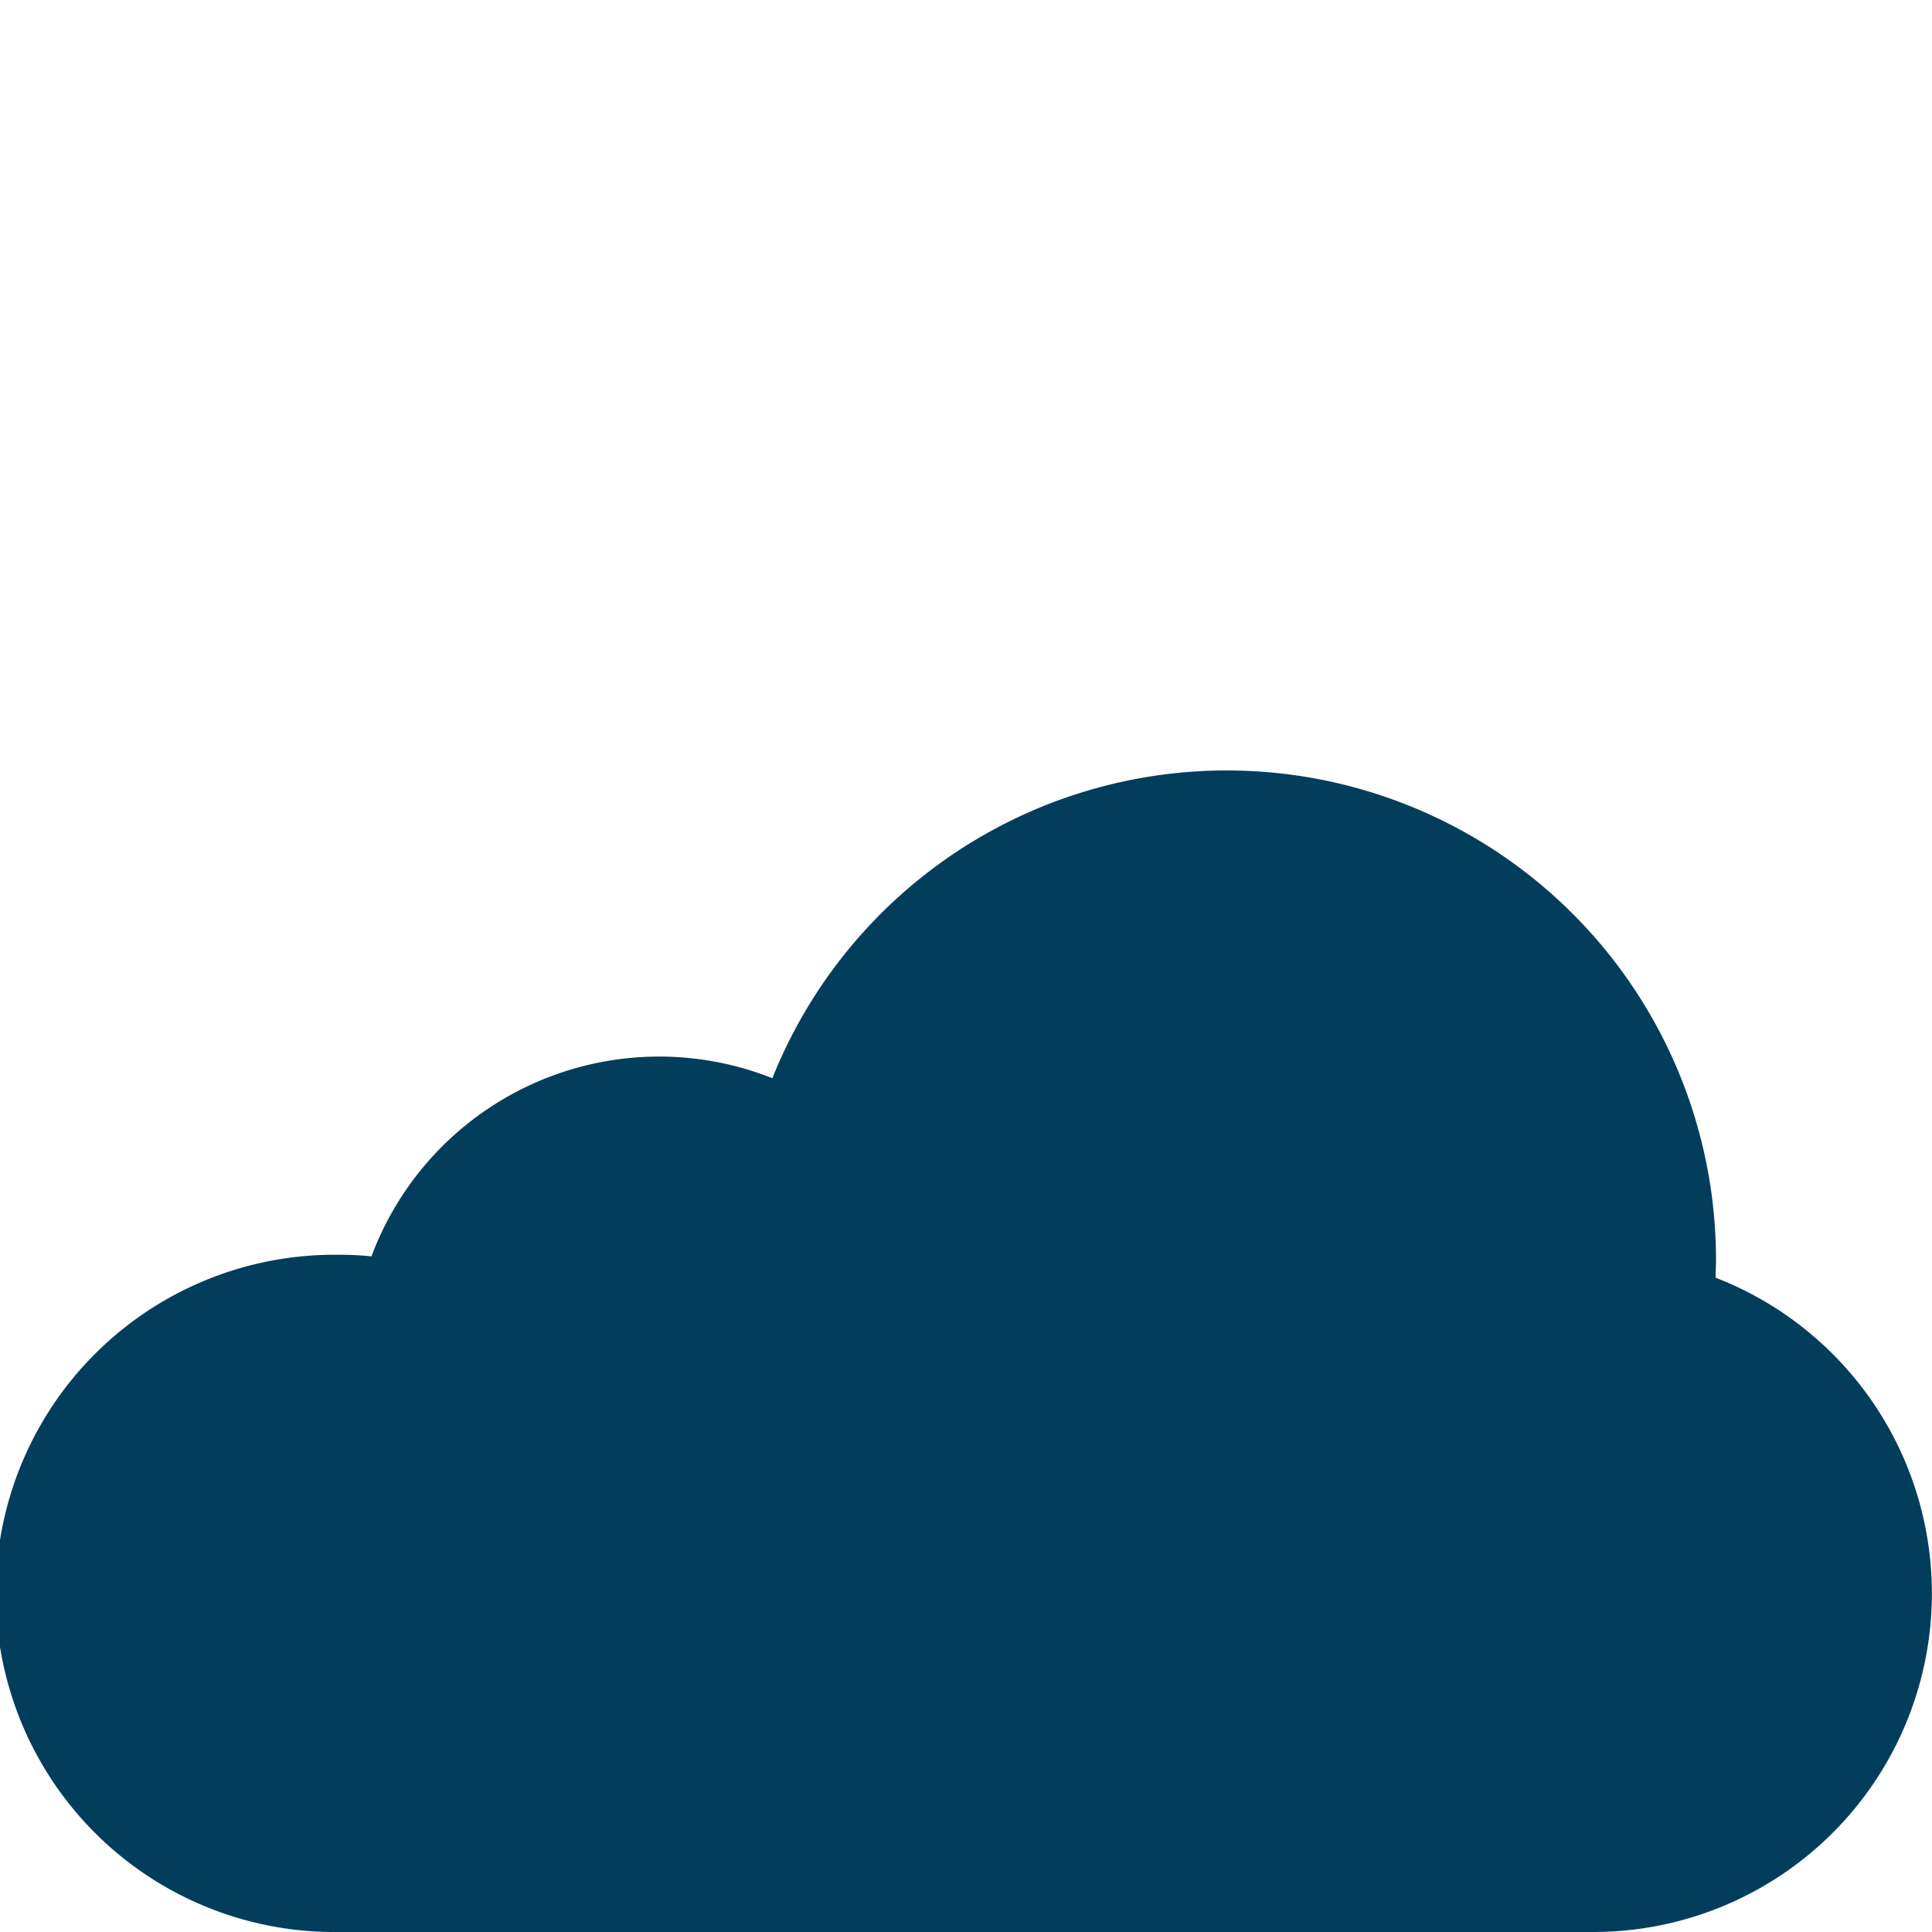
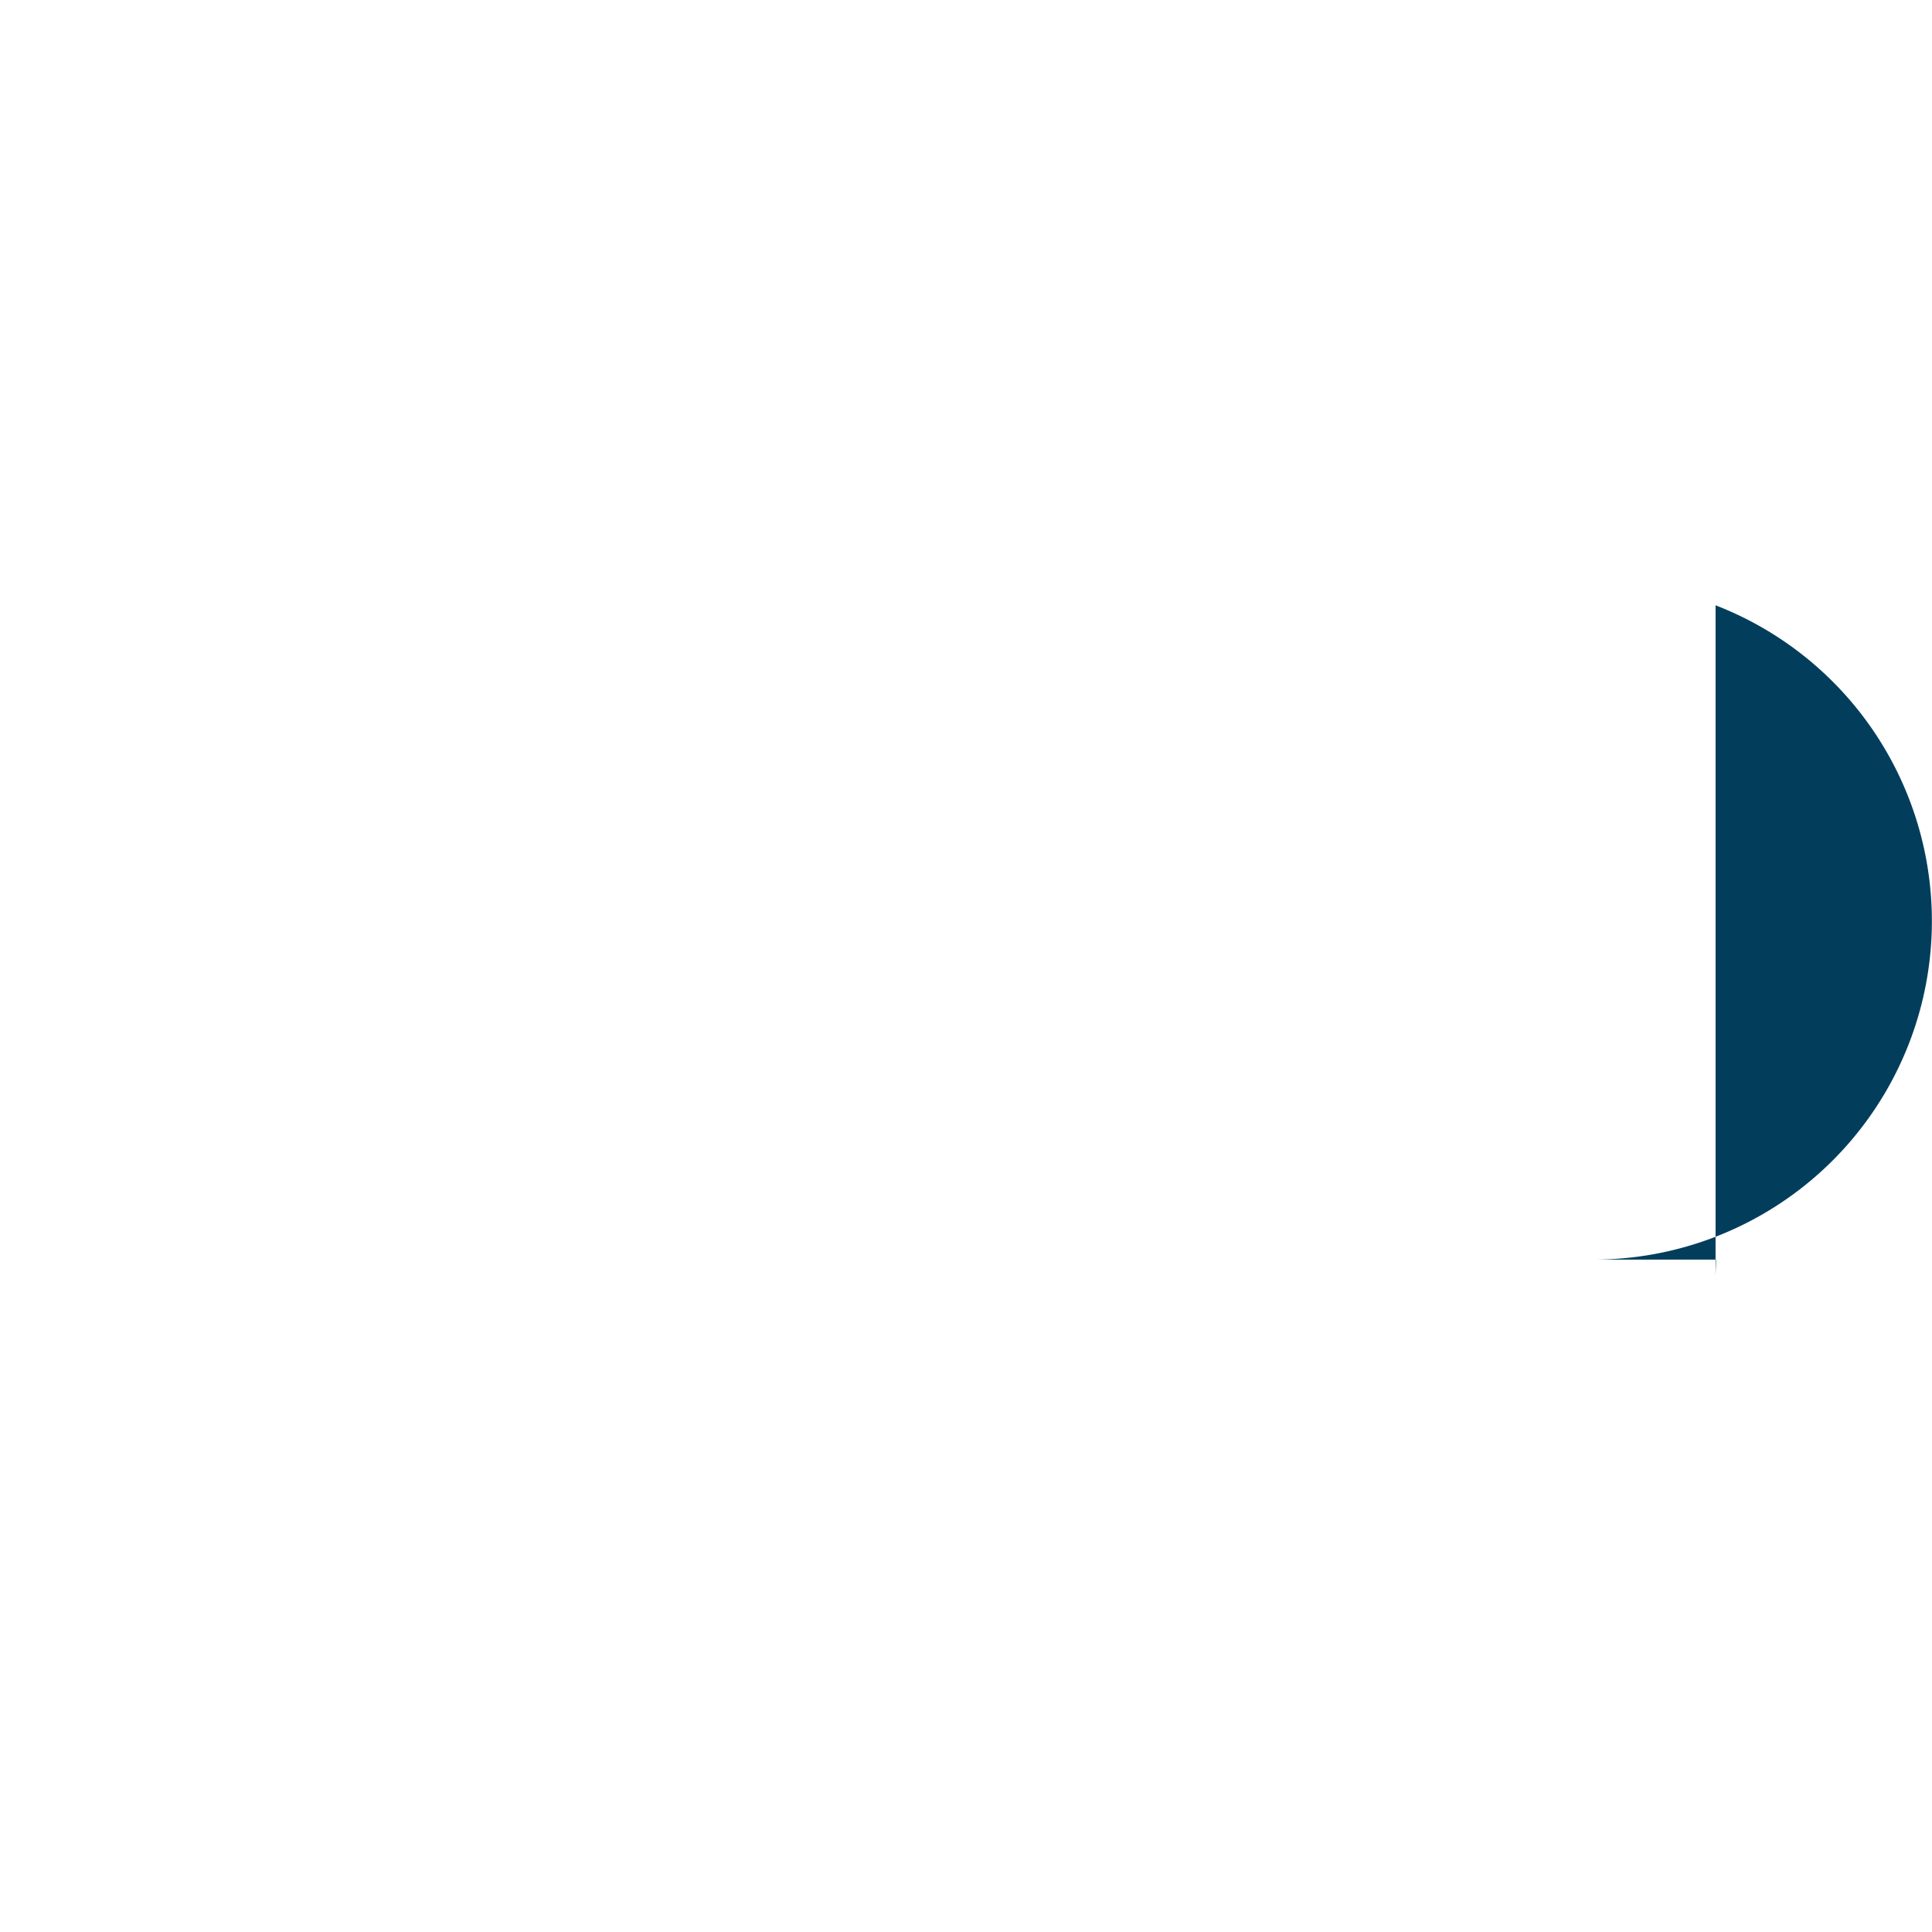
<svg xmlns="http://www.w3.org/2000/svg" width="40" height="40" viewBox="0 0 40 40">
  <g id="cloud" transform="translate(-1504 -540)">
-     <rect id="Rectangle_177" data-name="Rectangle 177" width="40" height="40" transform="translate(1504 540)" fill="#fff" opacity="0" />
-     <path id="cloud-2" data-name="cloud" d="M119.52,130.57c0-.123.009-.246.009-.374a10.13,10.13,0,0,0-19.537-3.756,6.357,6.357,0,0,0-8.3,3.688,6.7,6.7,0,0,0-.684-.032,7.011,7.011,0,1,0,0,14.021H116.99a7.01,7.01,0,0,0,2.53-13.547Z" transform="translate(1419.999 435.883)" fill="#023e5c" />
+     <path id="cloud-2" data-name="cloud" d="M119.52,130.57c0-.123.009-.246.009-.374H116.99a7.01,7.01,0,0,0,2.53-13.547Z" transform="translate(1419.999 435.883)" fill="#023e5c" />
  </g>
</svg>